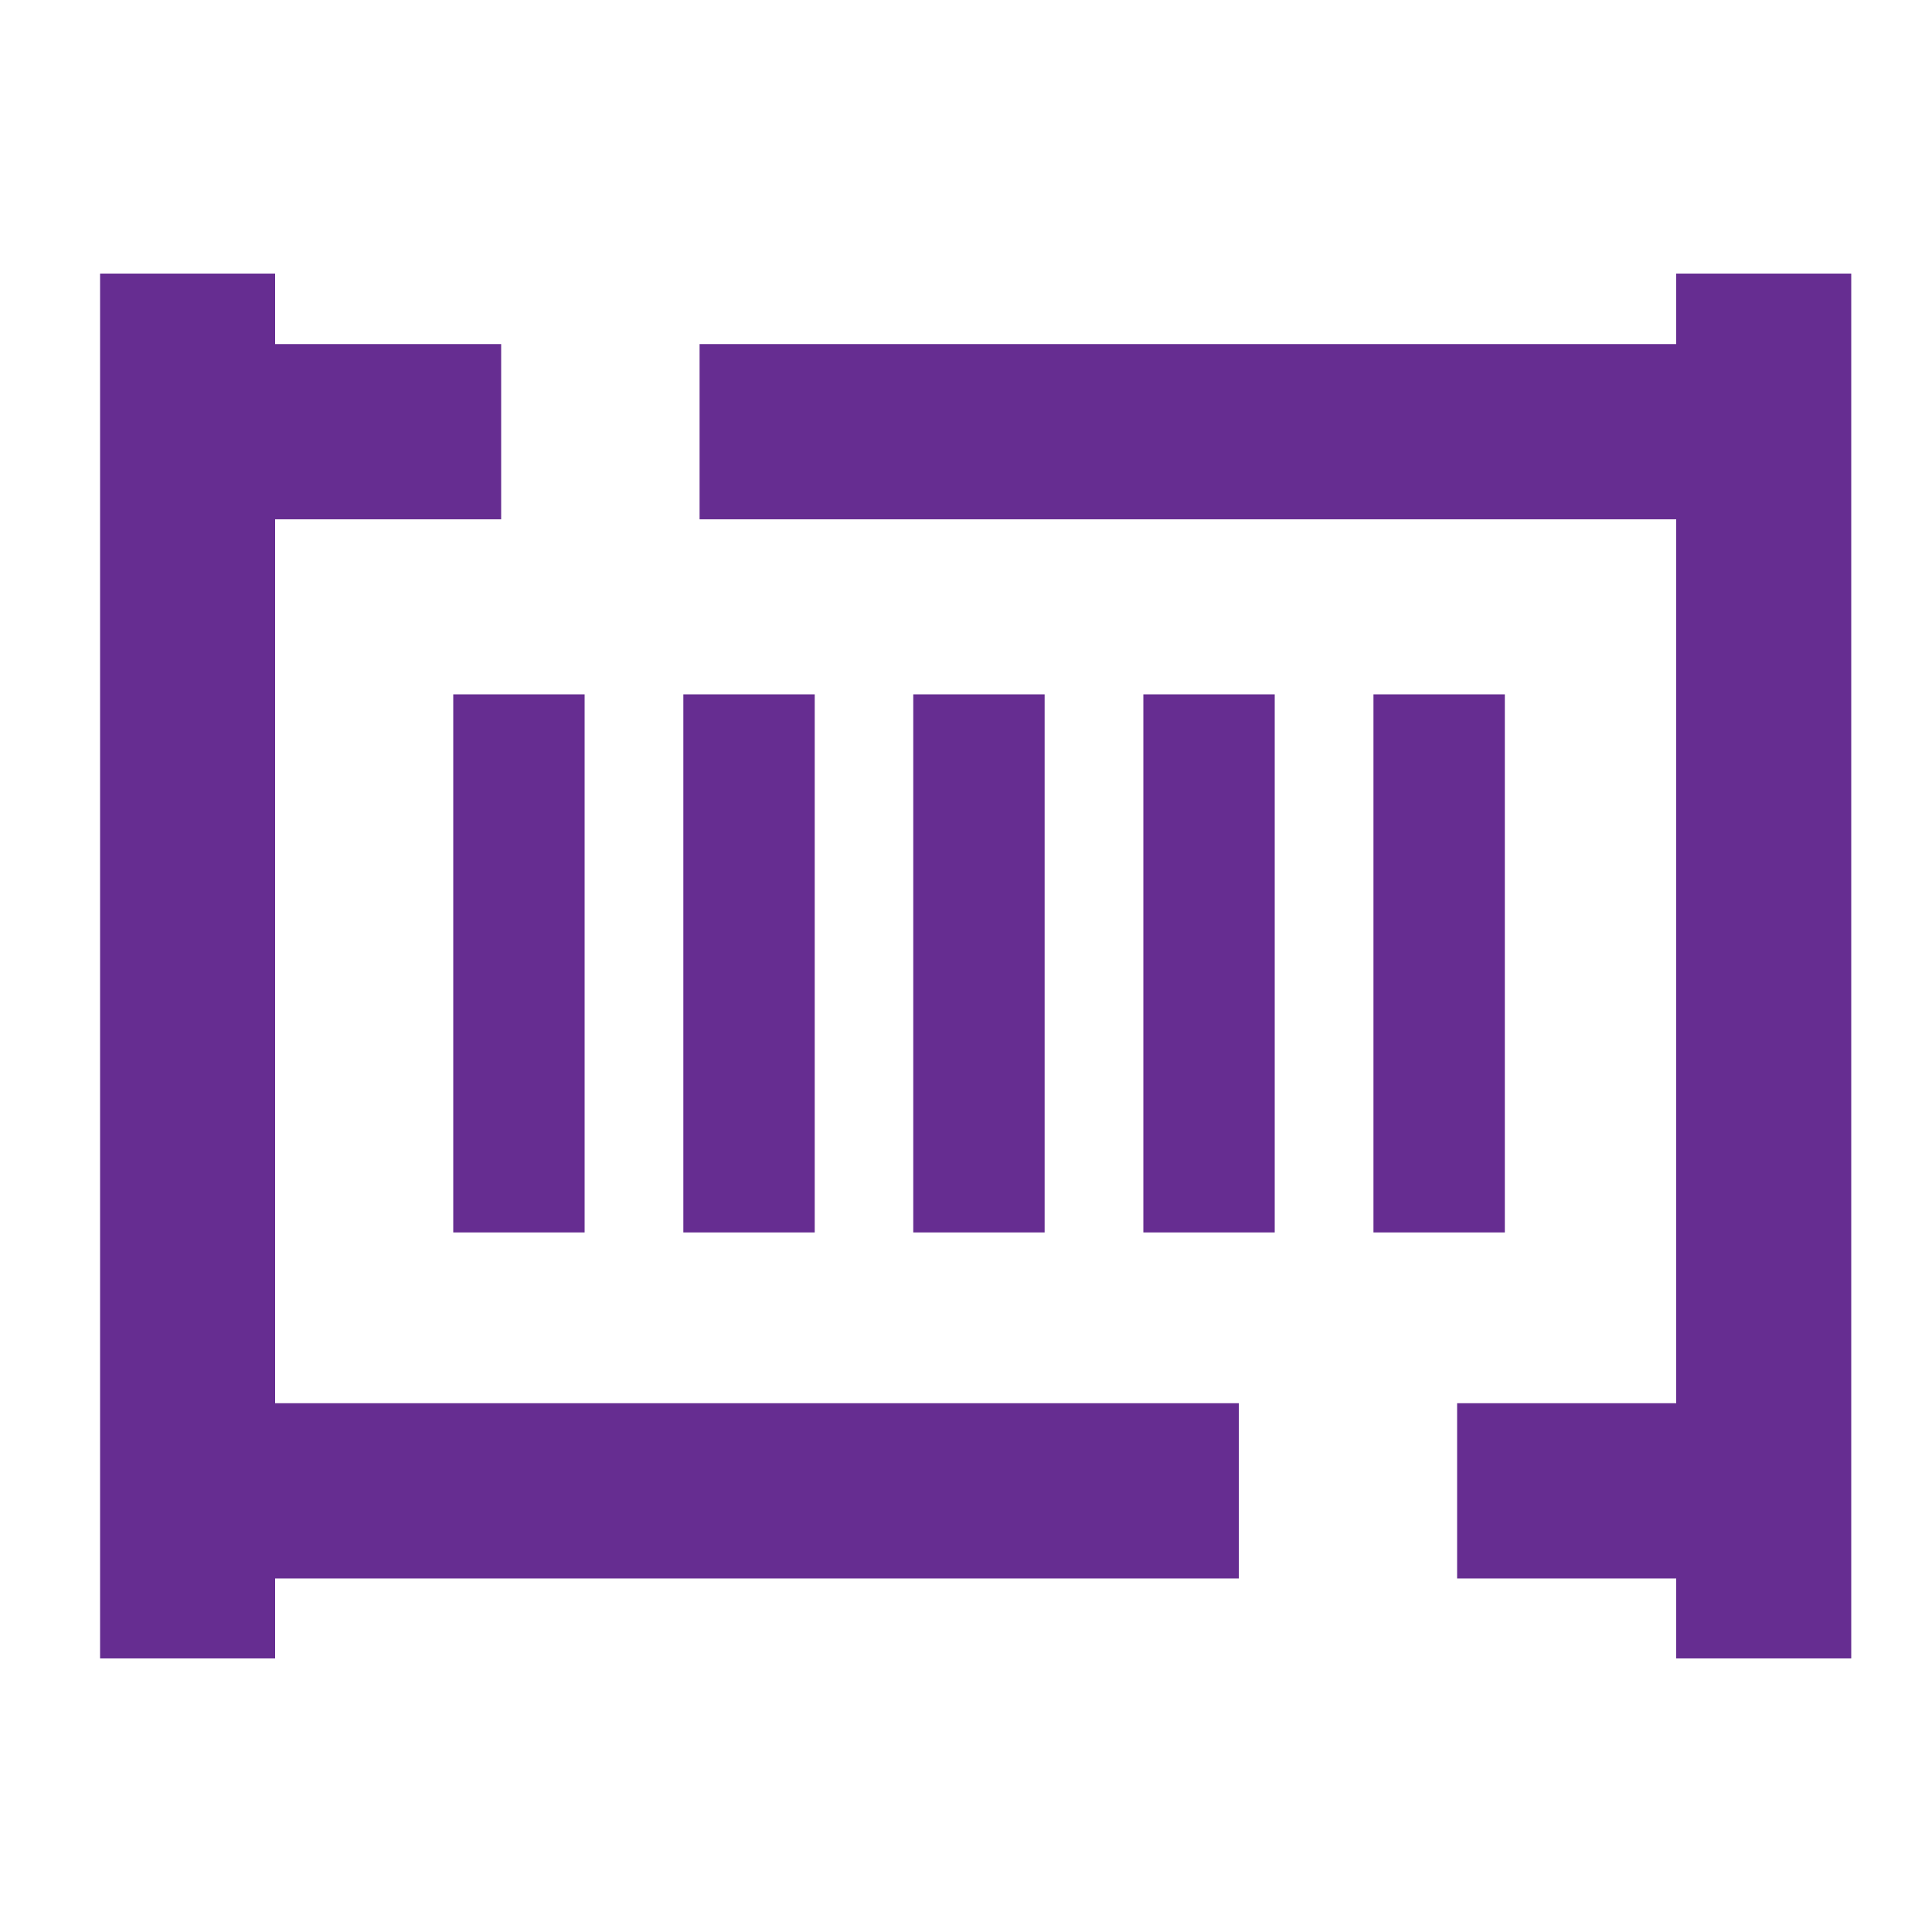
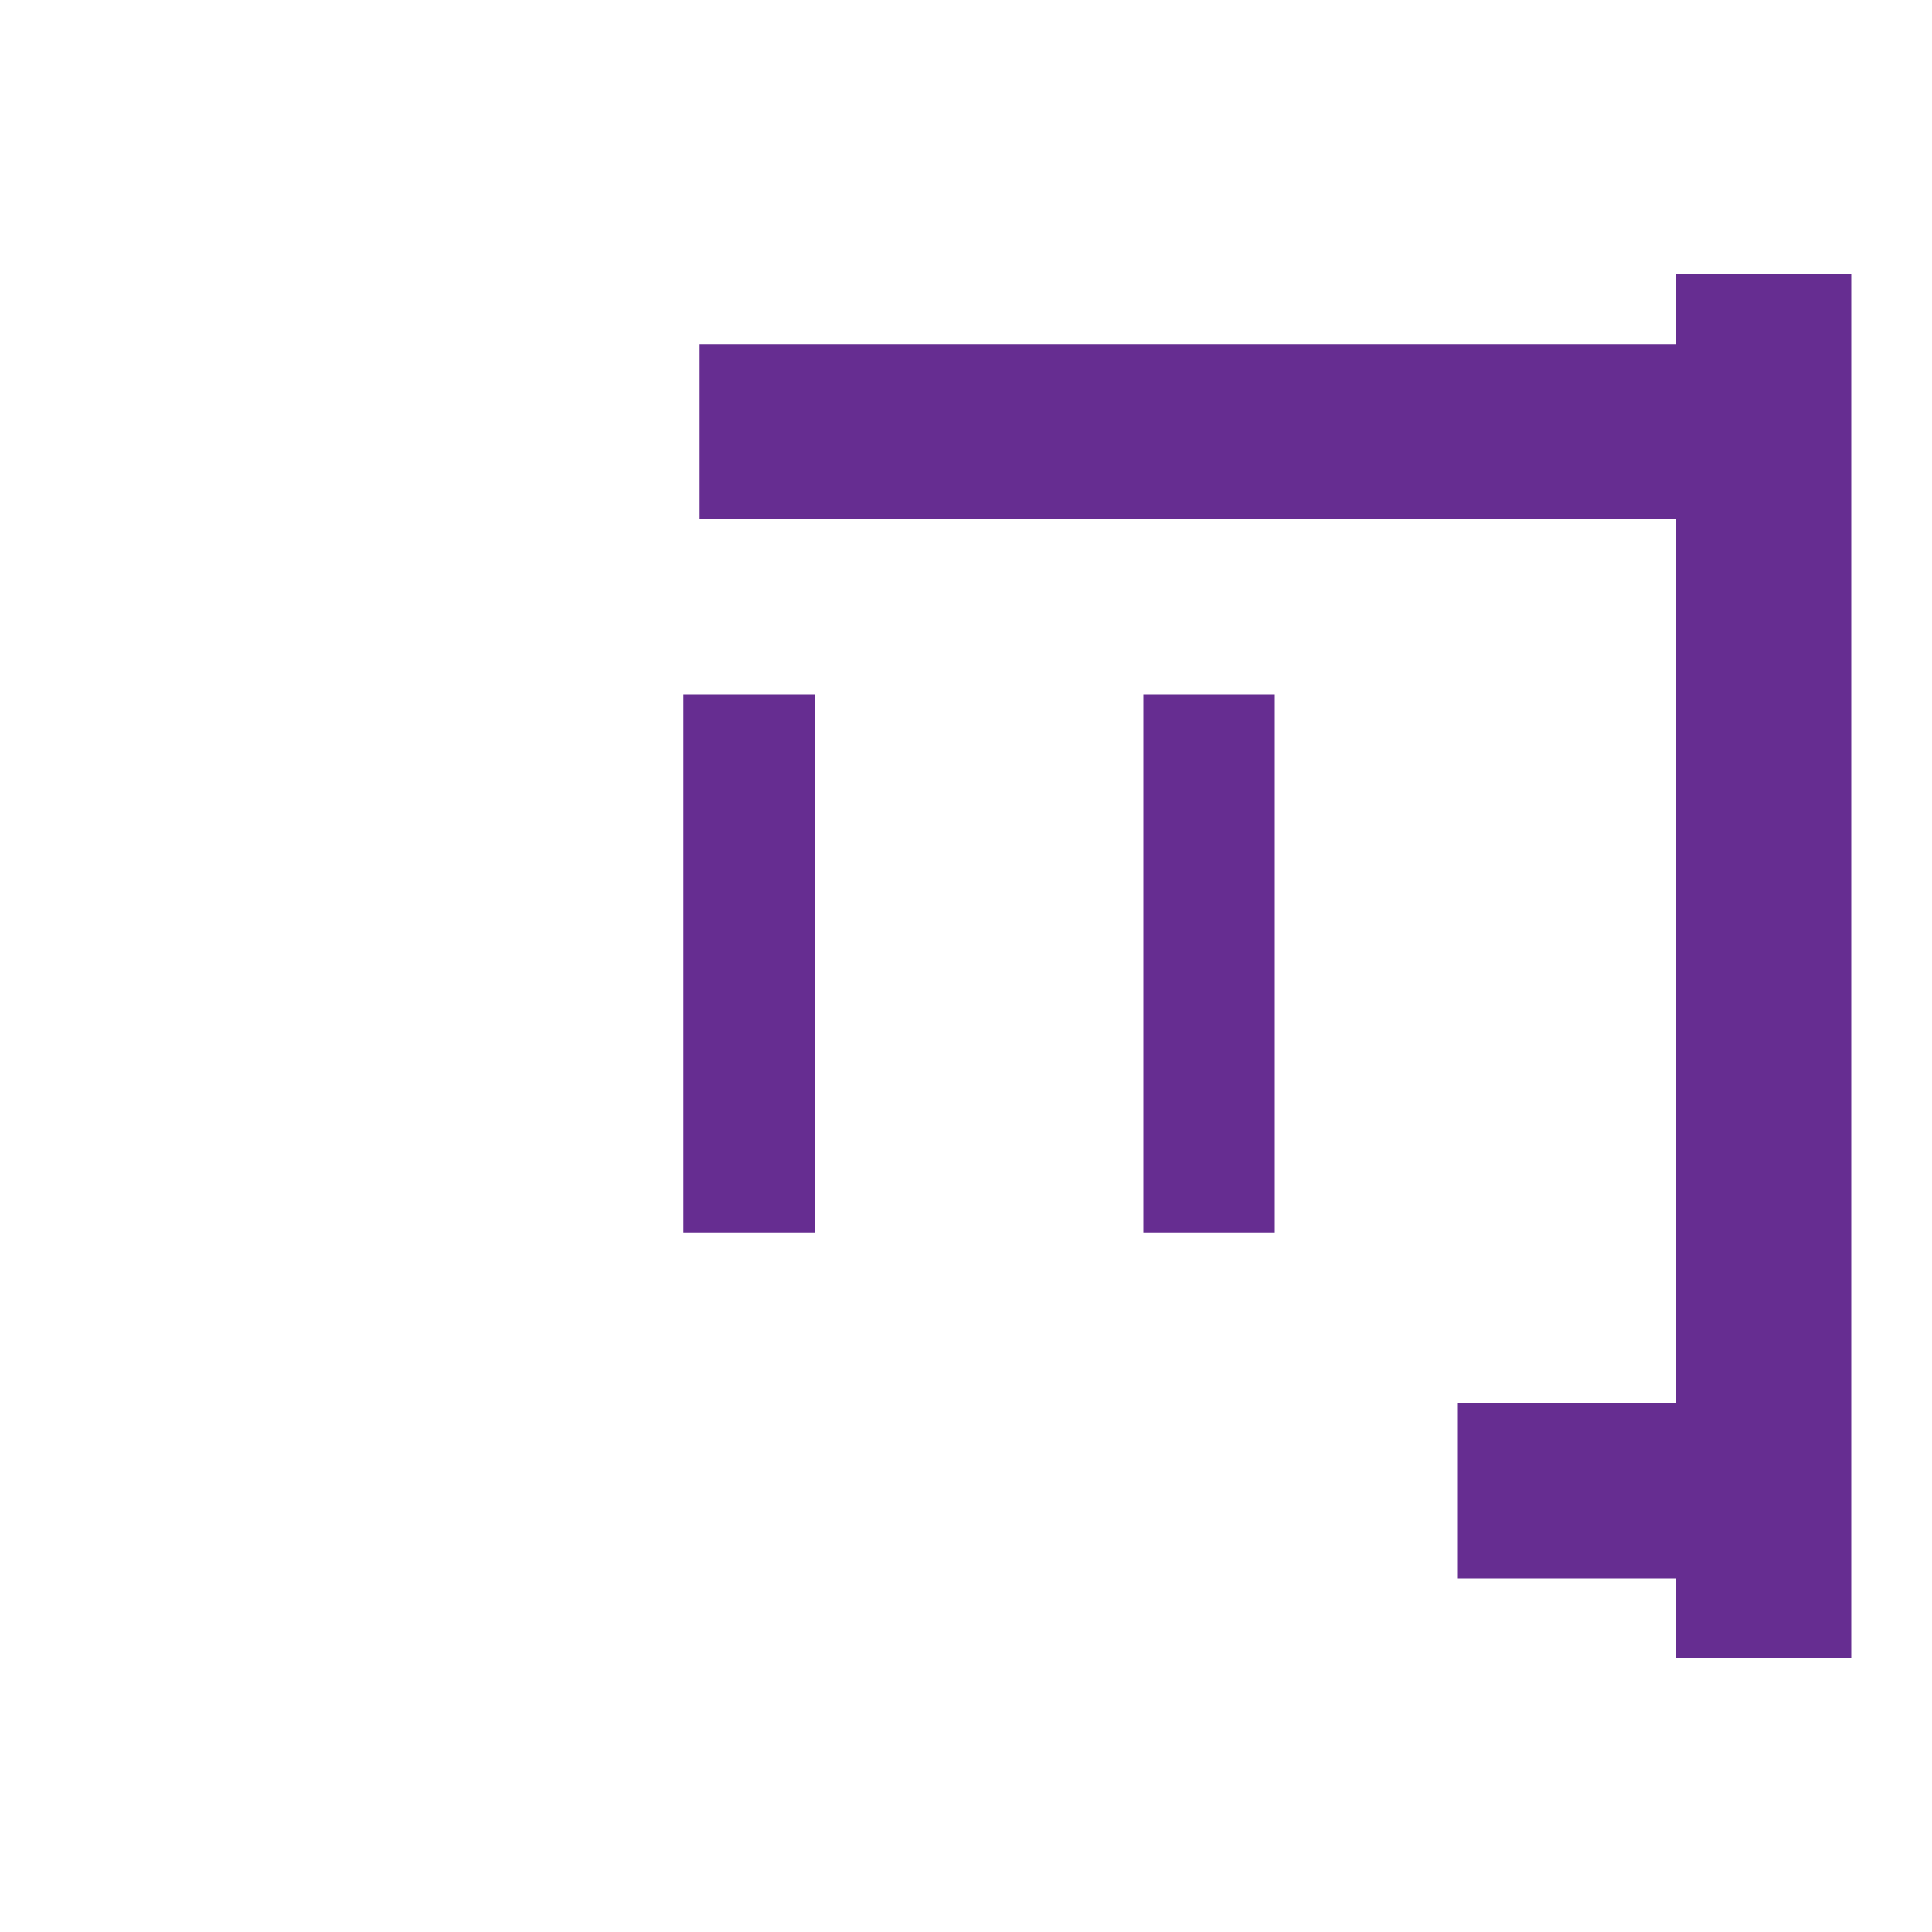
<svg xmlns="http://www.w3.org/2000/svg" width="100" height="100" viewBox="0 0 100 100" fill="none">
-   <path d="M30.26 35.94H23.46V63.79H30.26V35.94Z" fill="#662D91" />
  <path d="M42.17 35.94H35.37V63.79H42.17V35.94Z" fill="#662D91" />
-   <path d="M54.07 35.94H47.27V63.79H54.07V35.94Z" fill="#662D91" />
  <path d="M65.98 35.94H59.18V63.79H65.98V35.94Z" fill="#662D91" />
-   <path d="M77.89 35.94H71.09V63.79H77.89V35.94Z" fill="#662D91" />
-   <path d="M14.24 26.88H25.94V17.81H14.24V14.16H5.18V85.84H14.24V81.7H64.12V72.63H14.24V26.88Z" fill="#662D91" />
+   <path d="M77.89 35.94V63.79H77.89V35.94Z" fill="#662D91" />
  <path d="M86.76 14.16V17.81H36.21V26.88H86.76V72.63H75.42V81.7H86.76V85.84H95.82V14.16H86.76Z" fill="#662D91" />
</svg>